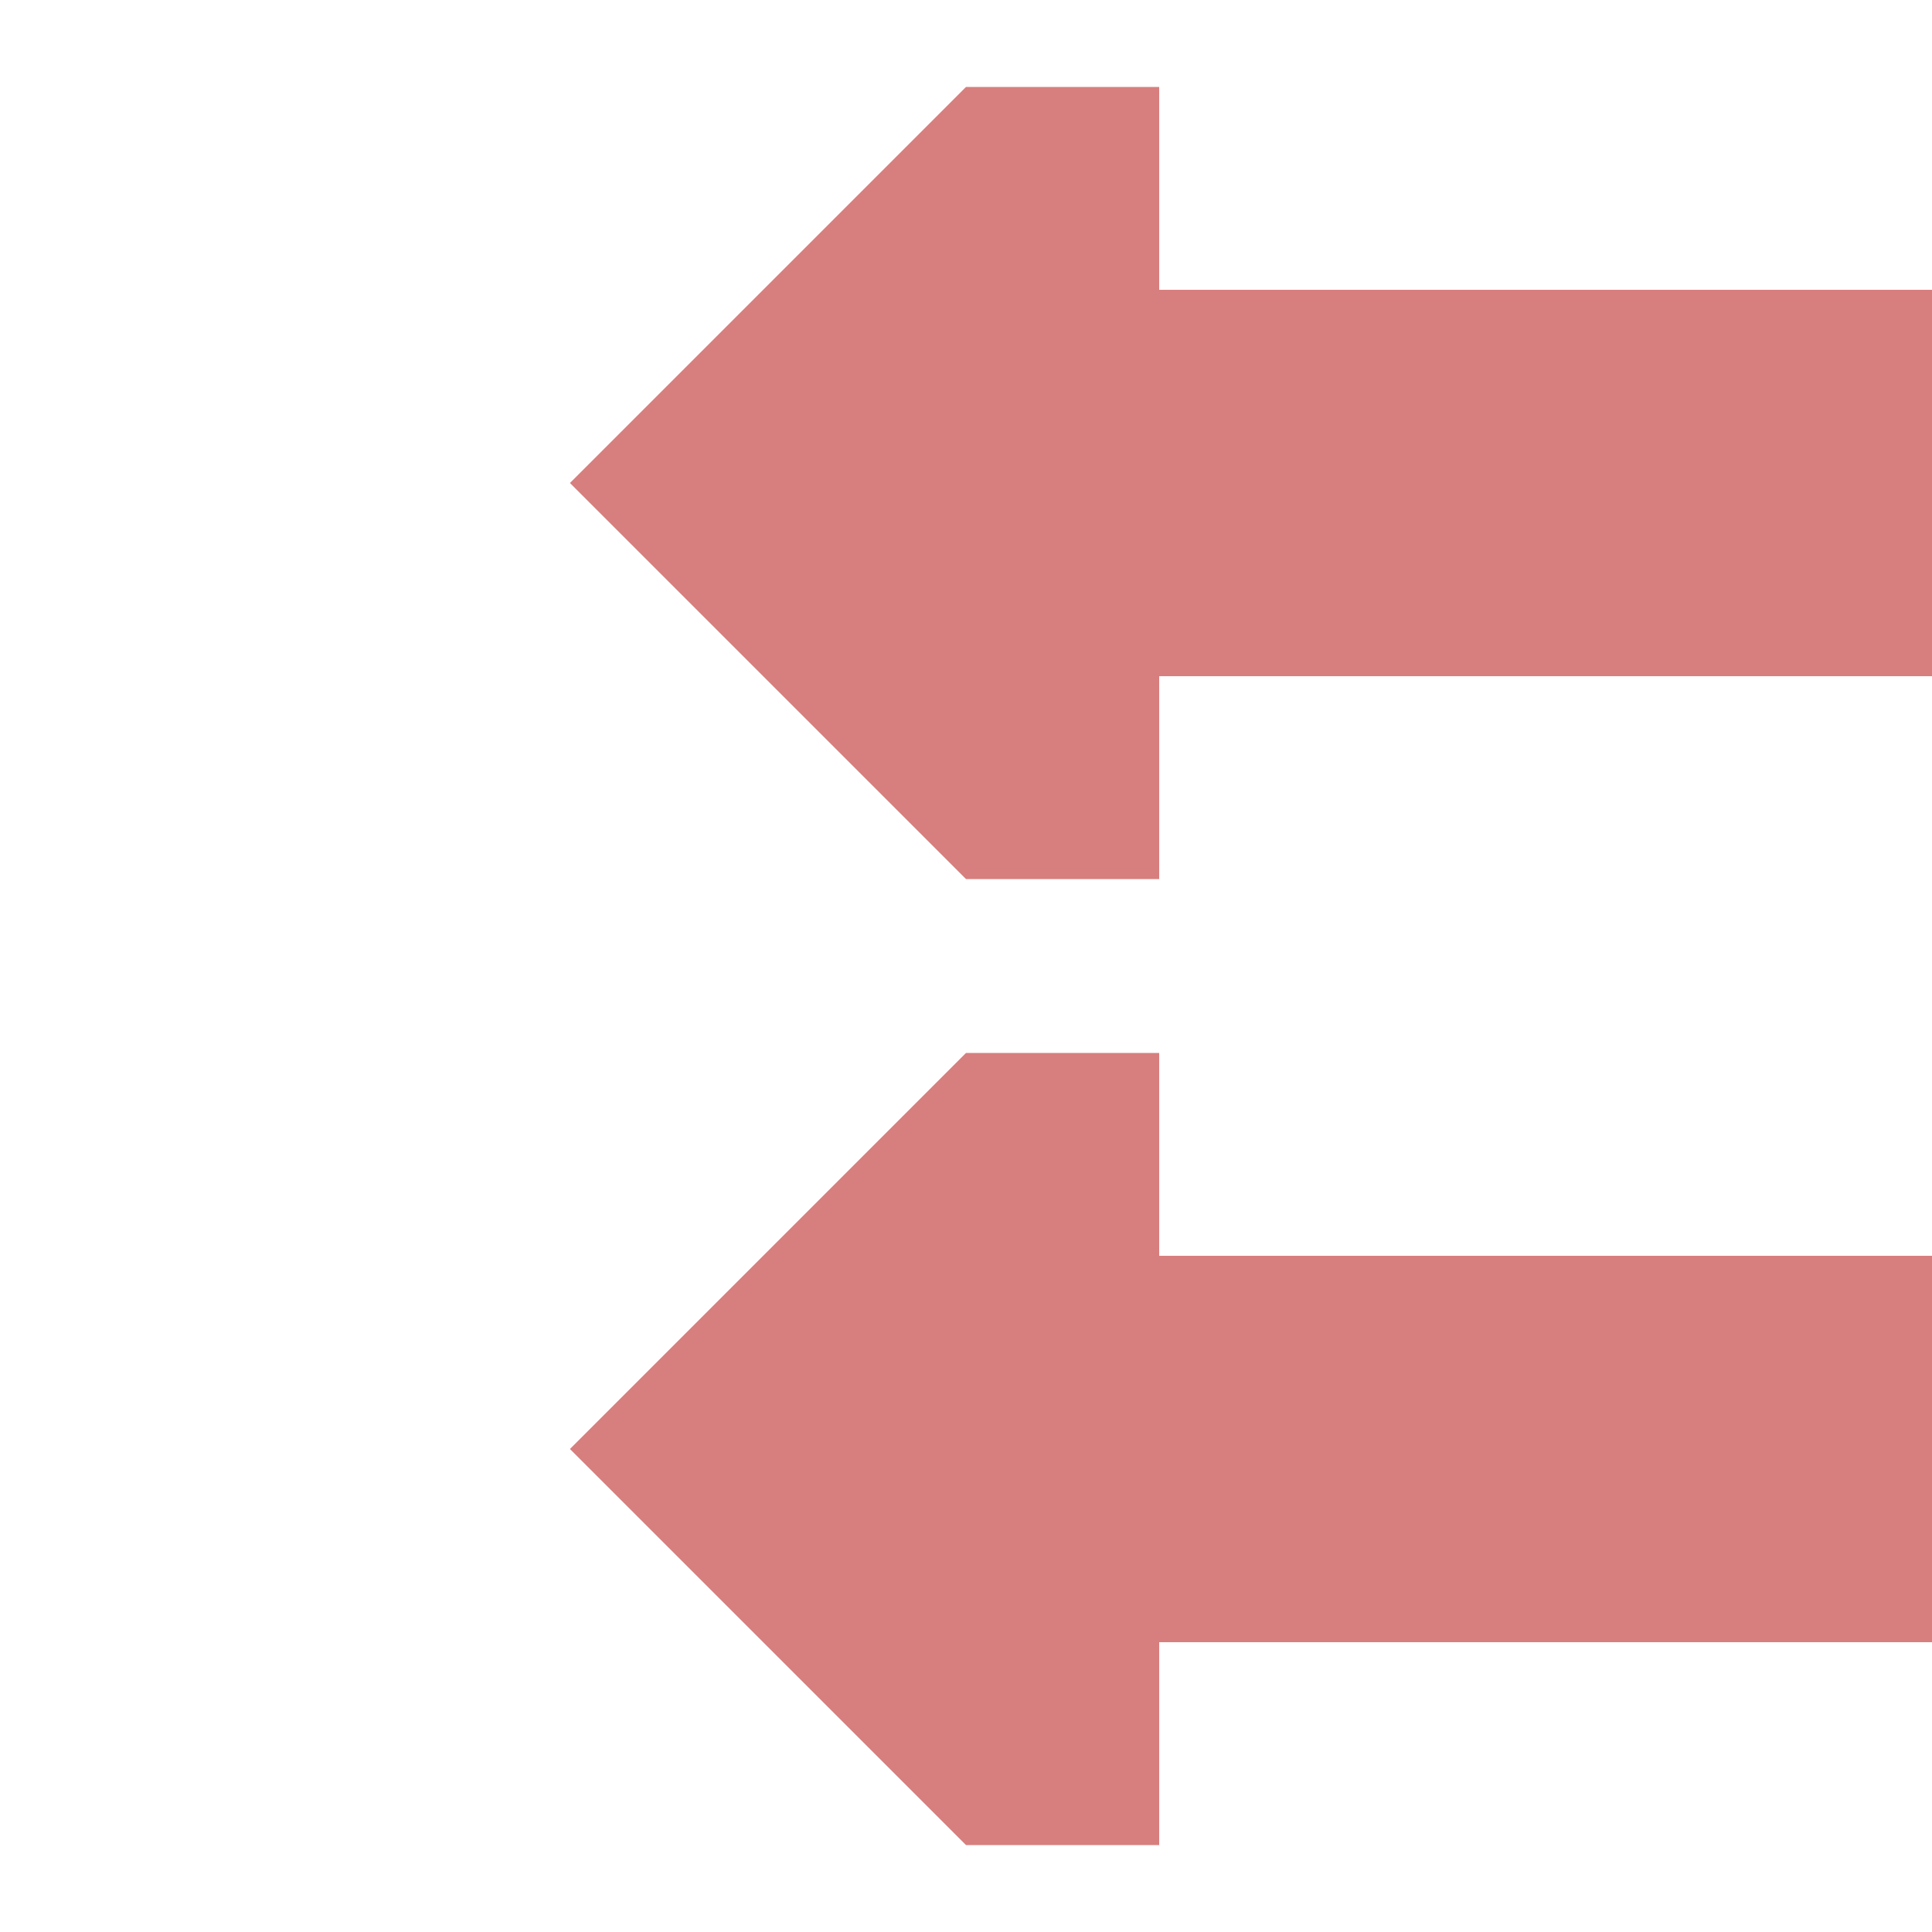
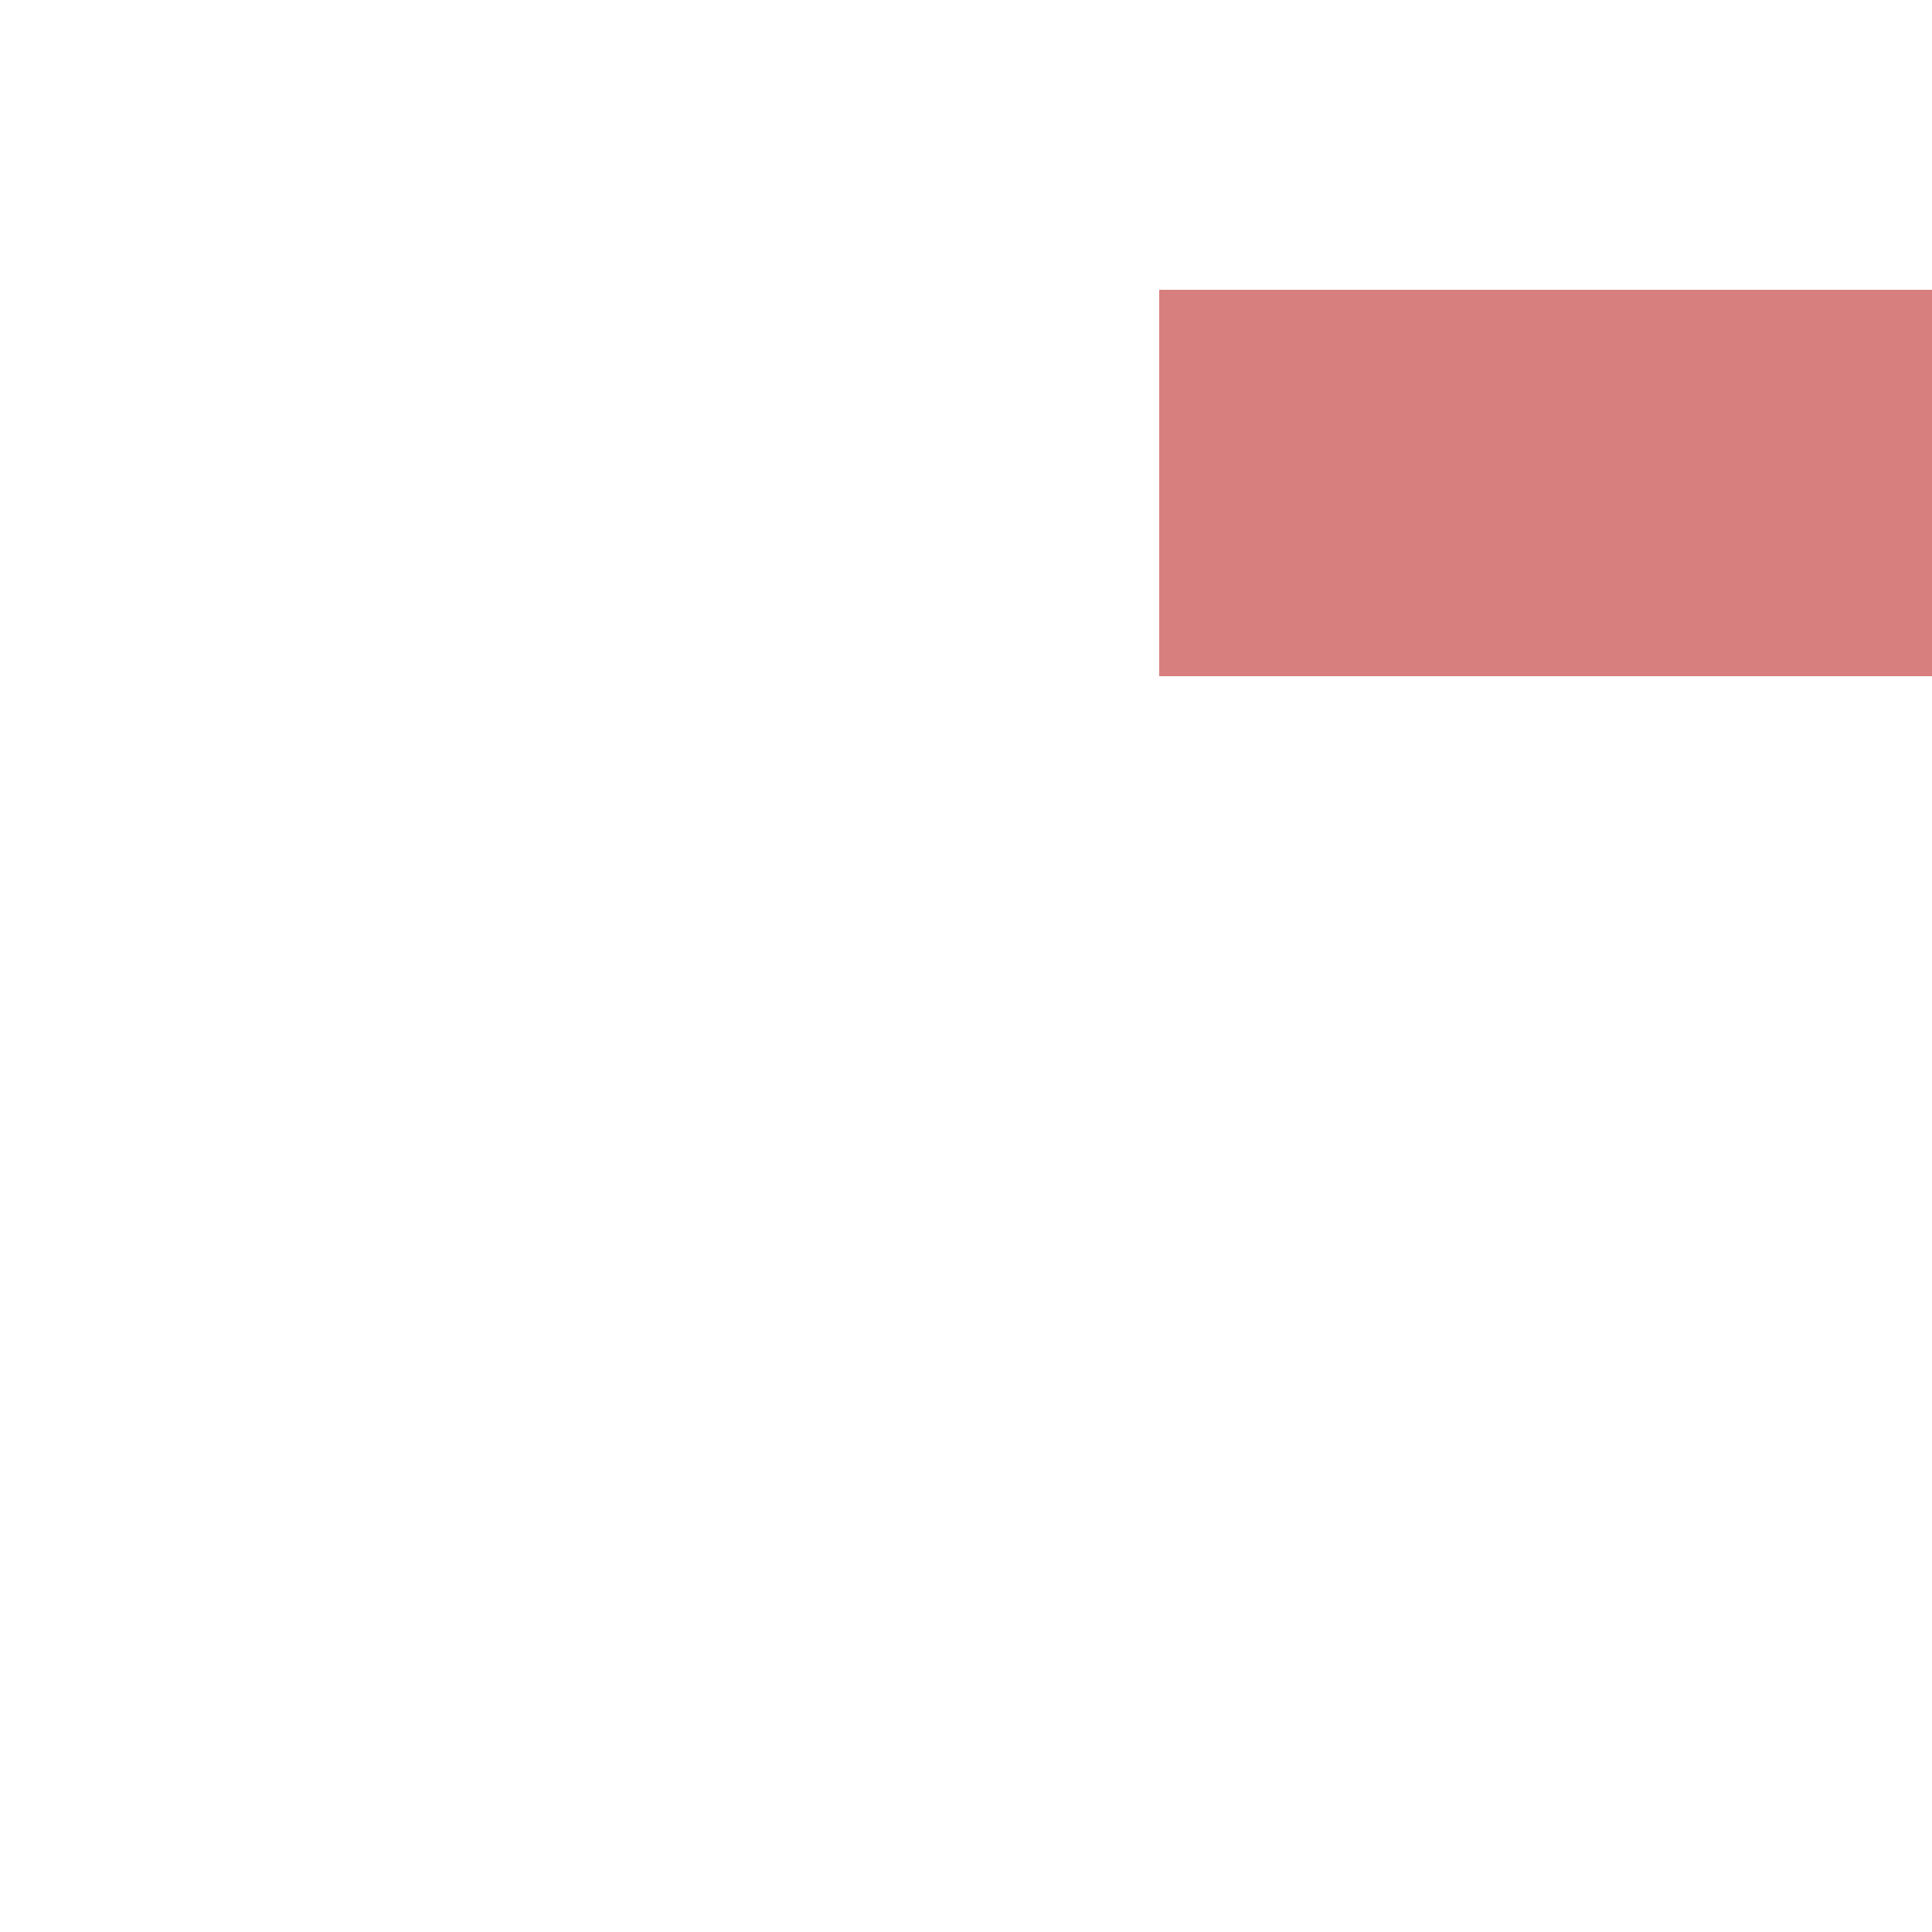
<svg xmlns="http://www.w3.org/2000/svg" width="500" height="500">
  <title>exvCONTr</title>
  <g stroke="#d77f7e" stroke-width="100" fill="none">
    <path d="M 500,125 H 300" />
-     <path d="M 500,375 H 300" />
  </g>
  <g stroke="none" fill="#d77f7e">
-     <path d="m 300,227.5 -50,0 -102.5,-102.5 102.5,-102.5 50,0" />
-     <path d="m 300,477.5 -50,0 -102.5,-102.5 102.5,-102.5 50,0" />
-   </g>
+     </g>
</svg>